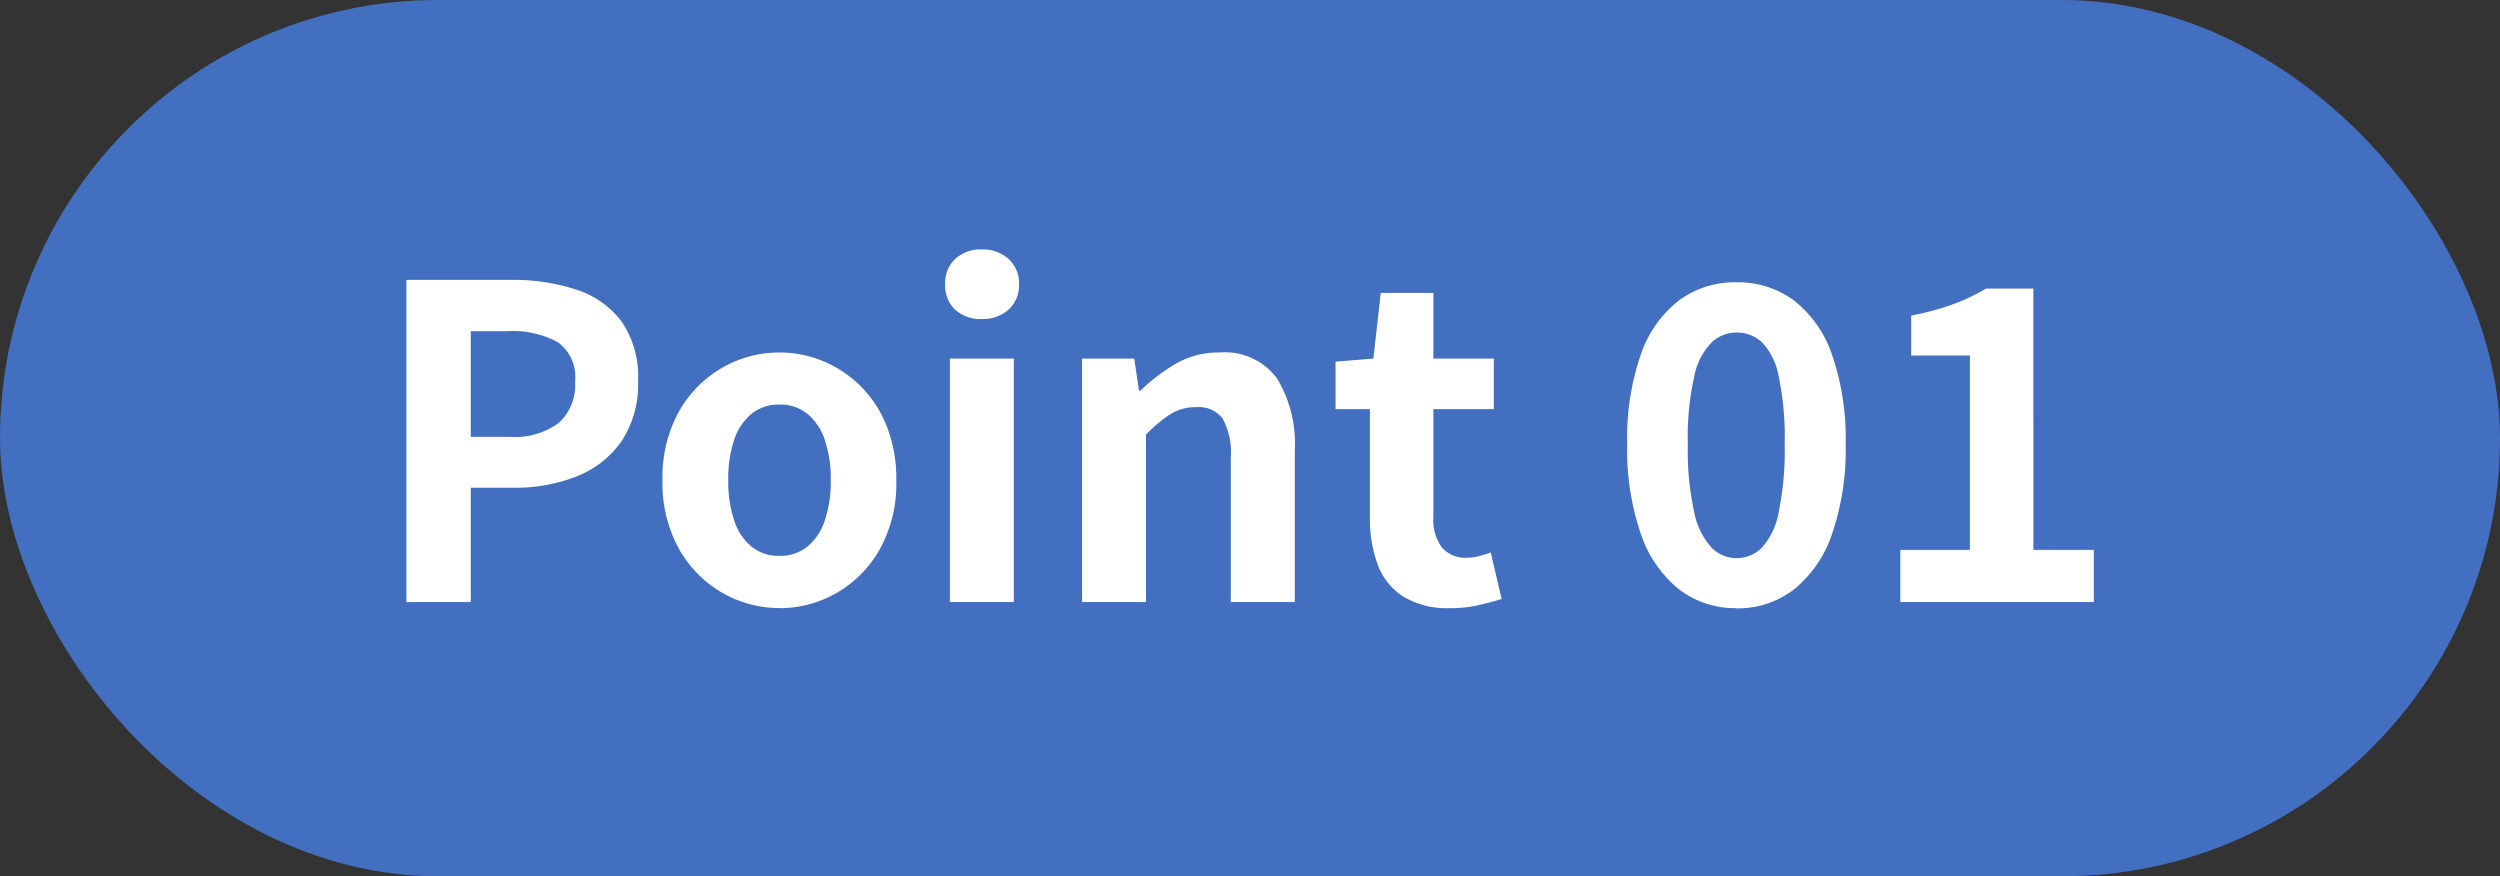
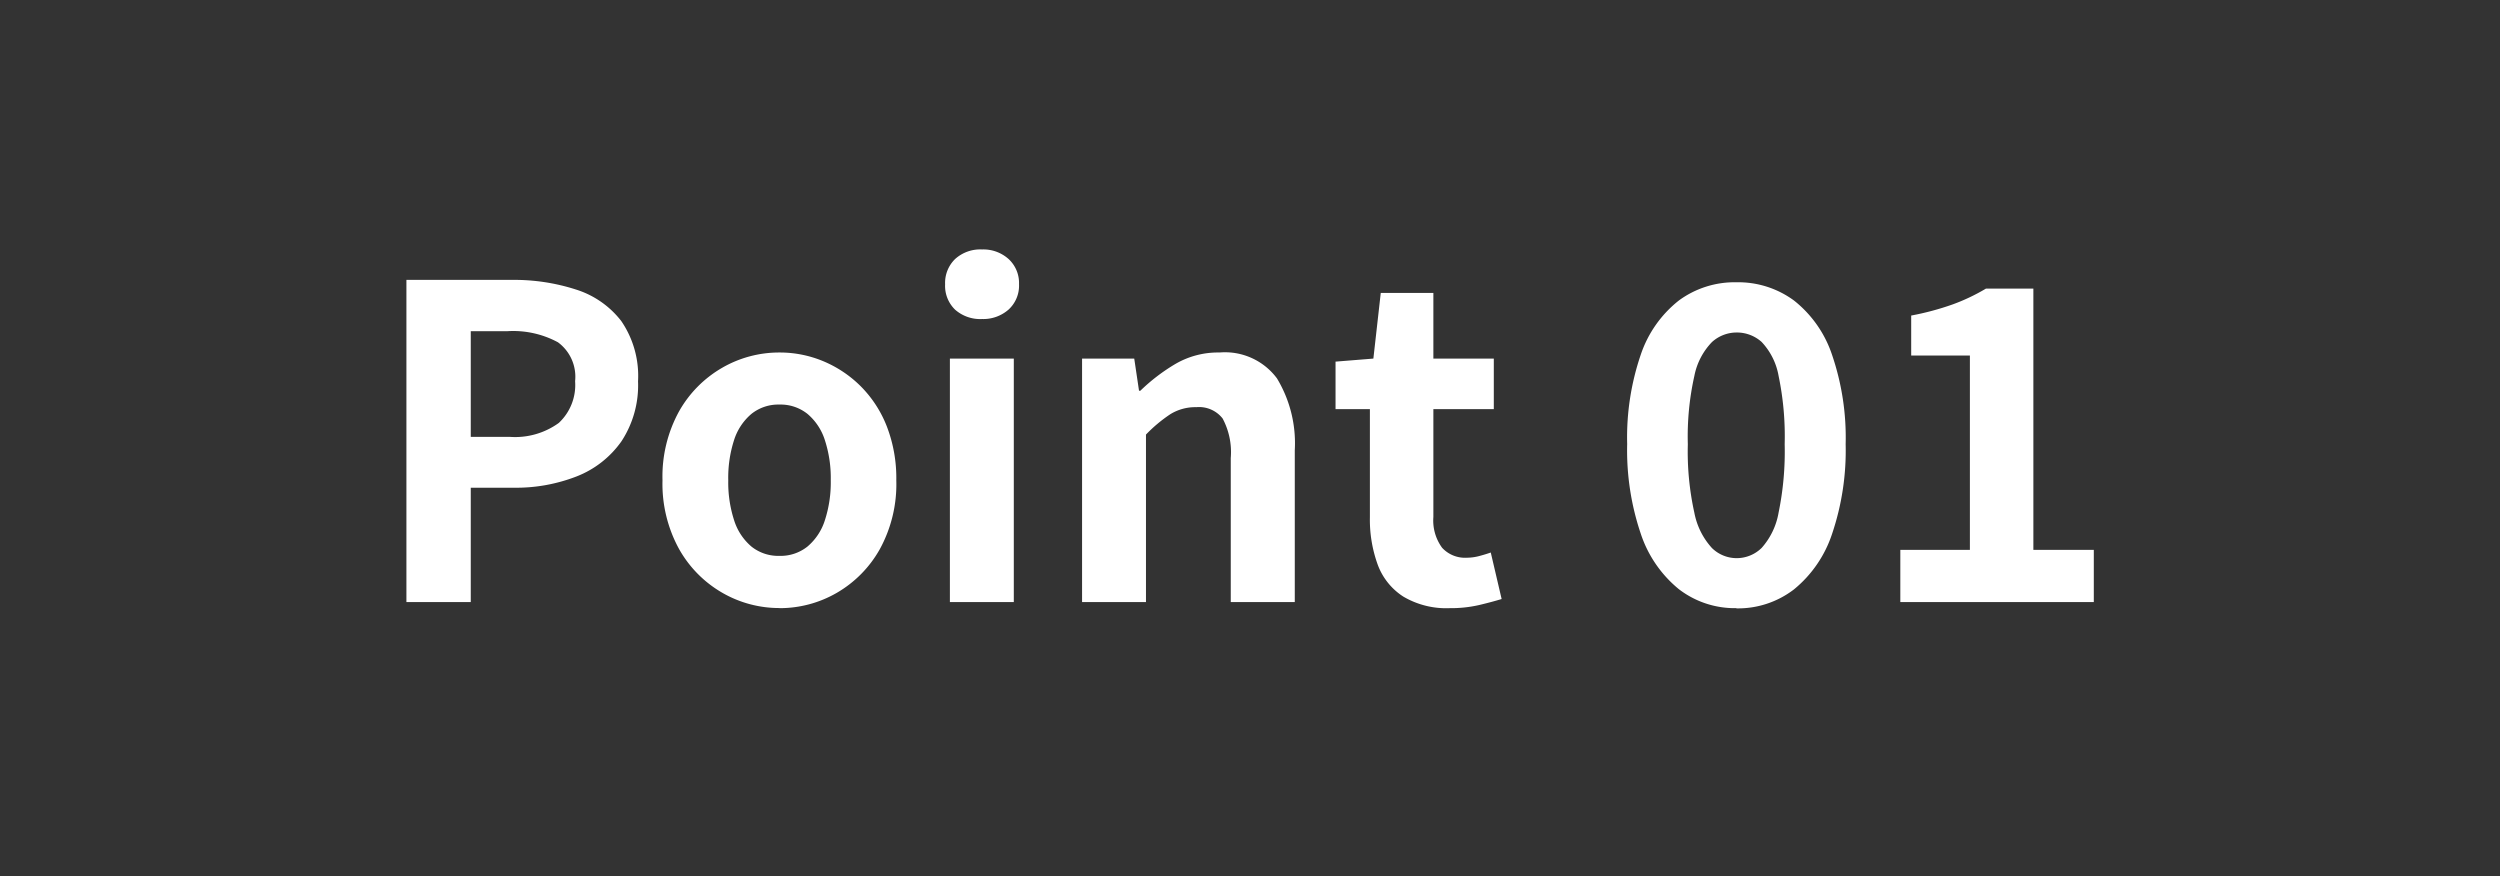
<svg xmlns="http://www.w3.org/2000/svg" width="92" height="32.248" viewBox="0 0 92 32.248">
  <rect x="0" y="0" width="92" height="32.248" fill="#333333" stroke="none" />
  <g transform="translate(-6987 18701)">
-     <rect width="92" height="32.247" rx="16.124" transform="translate(6987 -18701)" fill="#436fc0" />
    <g transform="translate(7001.956 -18691.822)">
      <path d="M1.456,0V-11.856H5.344A7.389,7.389,0,0,1,7.7-11.5a3.388,3.388,0,0,1,1.664,1.16A3.575,3.575,0,0,1,9.98-8.124a3.75,3.75,0,0,1-.616,2.216A3.631,3.631,0,0,1,7.72-4.624a6.135,6.135,0,0,1-2.312.416H3.824V0ZM3.824-6.08H5.248a2.743,2.743,0,0,0,1.816-.512,1.908,1.908,0,0,0,.6-1.536A1.572,1.572,0,0,0,7.032-9.56a3.464,3.464,0,0,0-1.864-.408H3.824ZM15.184.22a4.186,4.186,0,0,1-2.1-.56,4.268,4.268,0,0,1-1.592-1.608A4.974,4.974,0,0,1,10.88-4.48a4.974,4.974,0,0,1,.608-2.536A4.268,4.268,0,0,1,13.08-8.624a4.186,4.186,0,0,1,2.1-.56,4.16,4.16,0,0,1,1.616.32,4.3,4.3,0,0,1,1.376.92,4.3,4.3,0,0,1,.96,1.472,5.287,5.287,0,0,1,.352,1.992,4.974,4.974,0,0,1-.608,2.536A4.268,4.268,0,0,1,17.288-.336a4.186,4.186,0,0,1-2.1.56Zm0-1.92a1.585,1.585,0,0,0,1.032-.344,2.089,2.089,0,0,0,.64-.968,4.507,4.507,0,0,0,.216-1.472,4.507,4.507,0,0,0-.216-1.472,2.089,2.089,0,0,0-.64-.968,1.585,1.585,0,0,0-1.032-.344,1.585,1.585,0,0,0-1.032.344,2.089,2.089,0,0,0-.64.968A4.507,4.507,0,0,0,13.3-4.48a4.507,4.507,0,0,0,.216,1.472,2.089,2.089,0,0,0,.64.968,1.585,1.585,0,0,0,1.028.34ZM21.456,0V-8.96h2.352V0ZM22.64-10.416a1.394,1.394,0,0,1-.992-.344,1.219,1.219,0,0,1-.368-.936,1.225,1.225,0,0,1,.368-.928,1.375,1.375,0,0,1,.992-.352,1.388,1.388,0,0,1,.976.352A1.2,1.2,0,0,1,24-11.7a1.193,1.193,0,0,1-.384.936,1.408,1.408,0,0,1-.976.348ZM26.32,0V-8.96h1.92l.176,1.184h.048a6.85,6.85,0,0,1,1.3-.992,3.116,3.116,0,0,1,1.616-.416,2.382,2.382,0,0,1,2.112.952,4.617,4.617,0,0,1,.656,2.648V0H31.792V-5.3a2.627,2.627,0,0,0-.3-1.456,1.1,1.1,0,0,0-.968-.416,1.753,1.753,0,0,0-.952.256,5.36,5.36,0,0,0-.9.752V0ZM39.856.224A3.107,3.107,0,0,1,38.144-.2,2.371,2.371,0,0,1,37.2-1.376a4.86,4.86,0,0,1-.288-1.744V-7.1H35.648V-8.848L37.04-8.96l.272-2.416h1.936V-8.96h2.224V-7.1H39.248v3.968A1.7,1.7,0,0,0,39.568-2a1.144,1.144,0,0,0,.912.368,1.8,1.8,0,0,0,.464-.064q.24-.064.416-.128l.4,1.712q-.368.112-.84.224a4.621,4.621,0,0,1-1.064.112ZM50.4.224a3.375,3.375,0,0,1-2.12-.7,4.426,4.426,0,0,1-1.4-2.04,9.575,9.575,0,0,1-.5-3.3,9.422,9.422,0,0,1,.5-3.288,4.269,4.269,0,0,1,1.4-1.992,3.456,3.456,0,0,1,2.12-.672,3.456,3.456,0,0,1,2.12.672,4.269,4.269,0,0,1,1.4,2,9.423,9.423,0,0,1,.5,3.288,9.575,9.575,0,0,1-.5,3.3,4.426,4.426,0,0,1-1.4,2.04,3.375,3.375,0,0,1-2.12.7Zm0-1.84a1.314,1.314,0,0,0,.928-.376,2.619,2.619,0,0,0,.624-1.3,11.141,11.141,0,0,0,.224-2.52,10.9,10.9,0,0,0-.224-2.512,2.43,2.43,0,0,0-.624-1.248A1.362,1.362,0,0,0,50.4-9.92a1.352,1.352,0,0,0-.9.352,2.474,2.474,0,0,0-.648,1.248,10.2,10.2,0,0,0-.24,2.512,10.424,10.424,0,0,0,.24,2.52,2.665,2.665,0,0,0,.648,1.3A1.3,1.3,0,0,0,50.4-1.616ZM56.432,0V-1.92h2.56V-9.072h-2.16v-1.472a10.088,10.088,0,0,0,1.544-.416,7.205,7.205,0,0,0,1.208-.576h1.744V-1.92h2.224V0Z" transform="translate(-1.456 12.978)" fill="#fff" />
    </g>
  </g>
</svg>